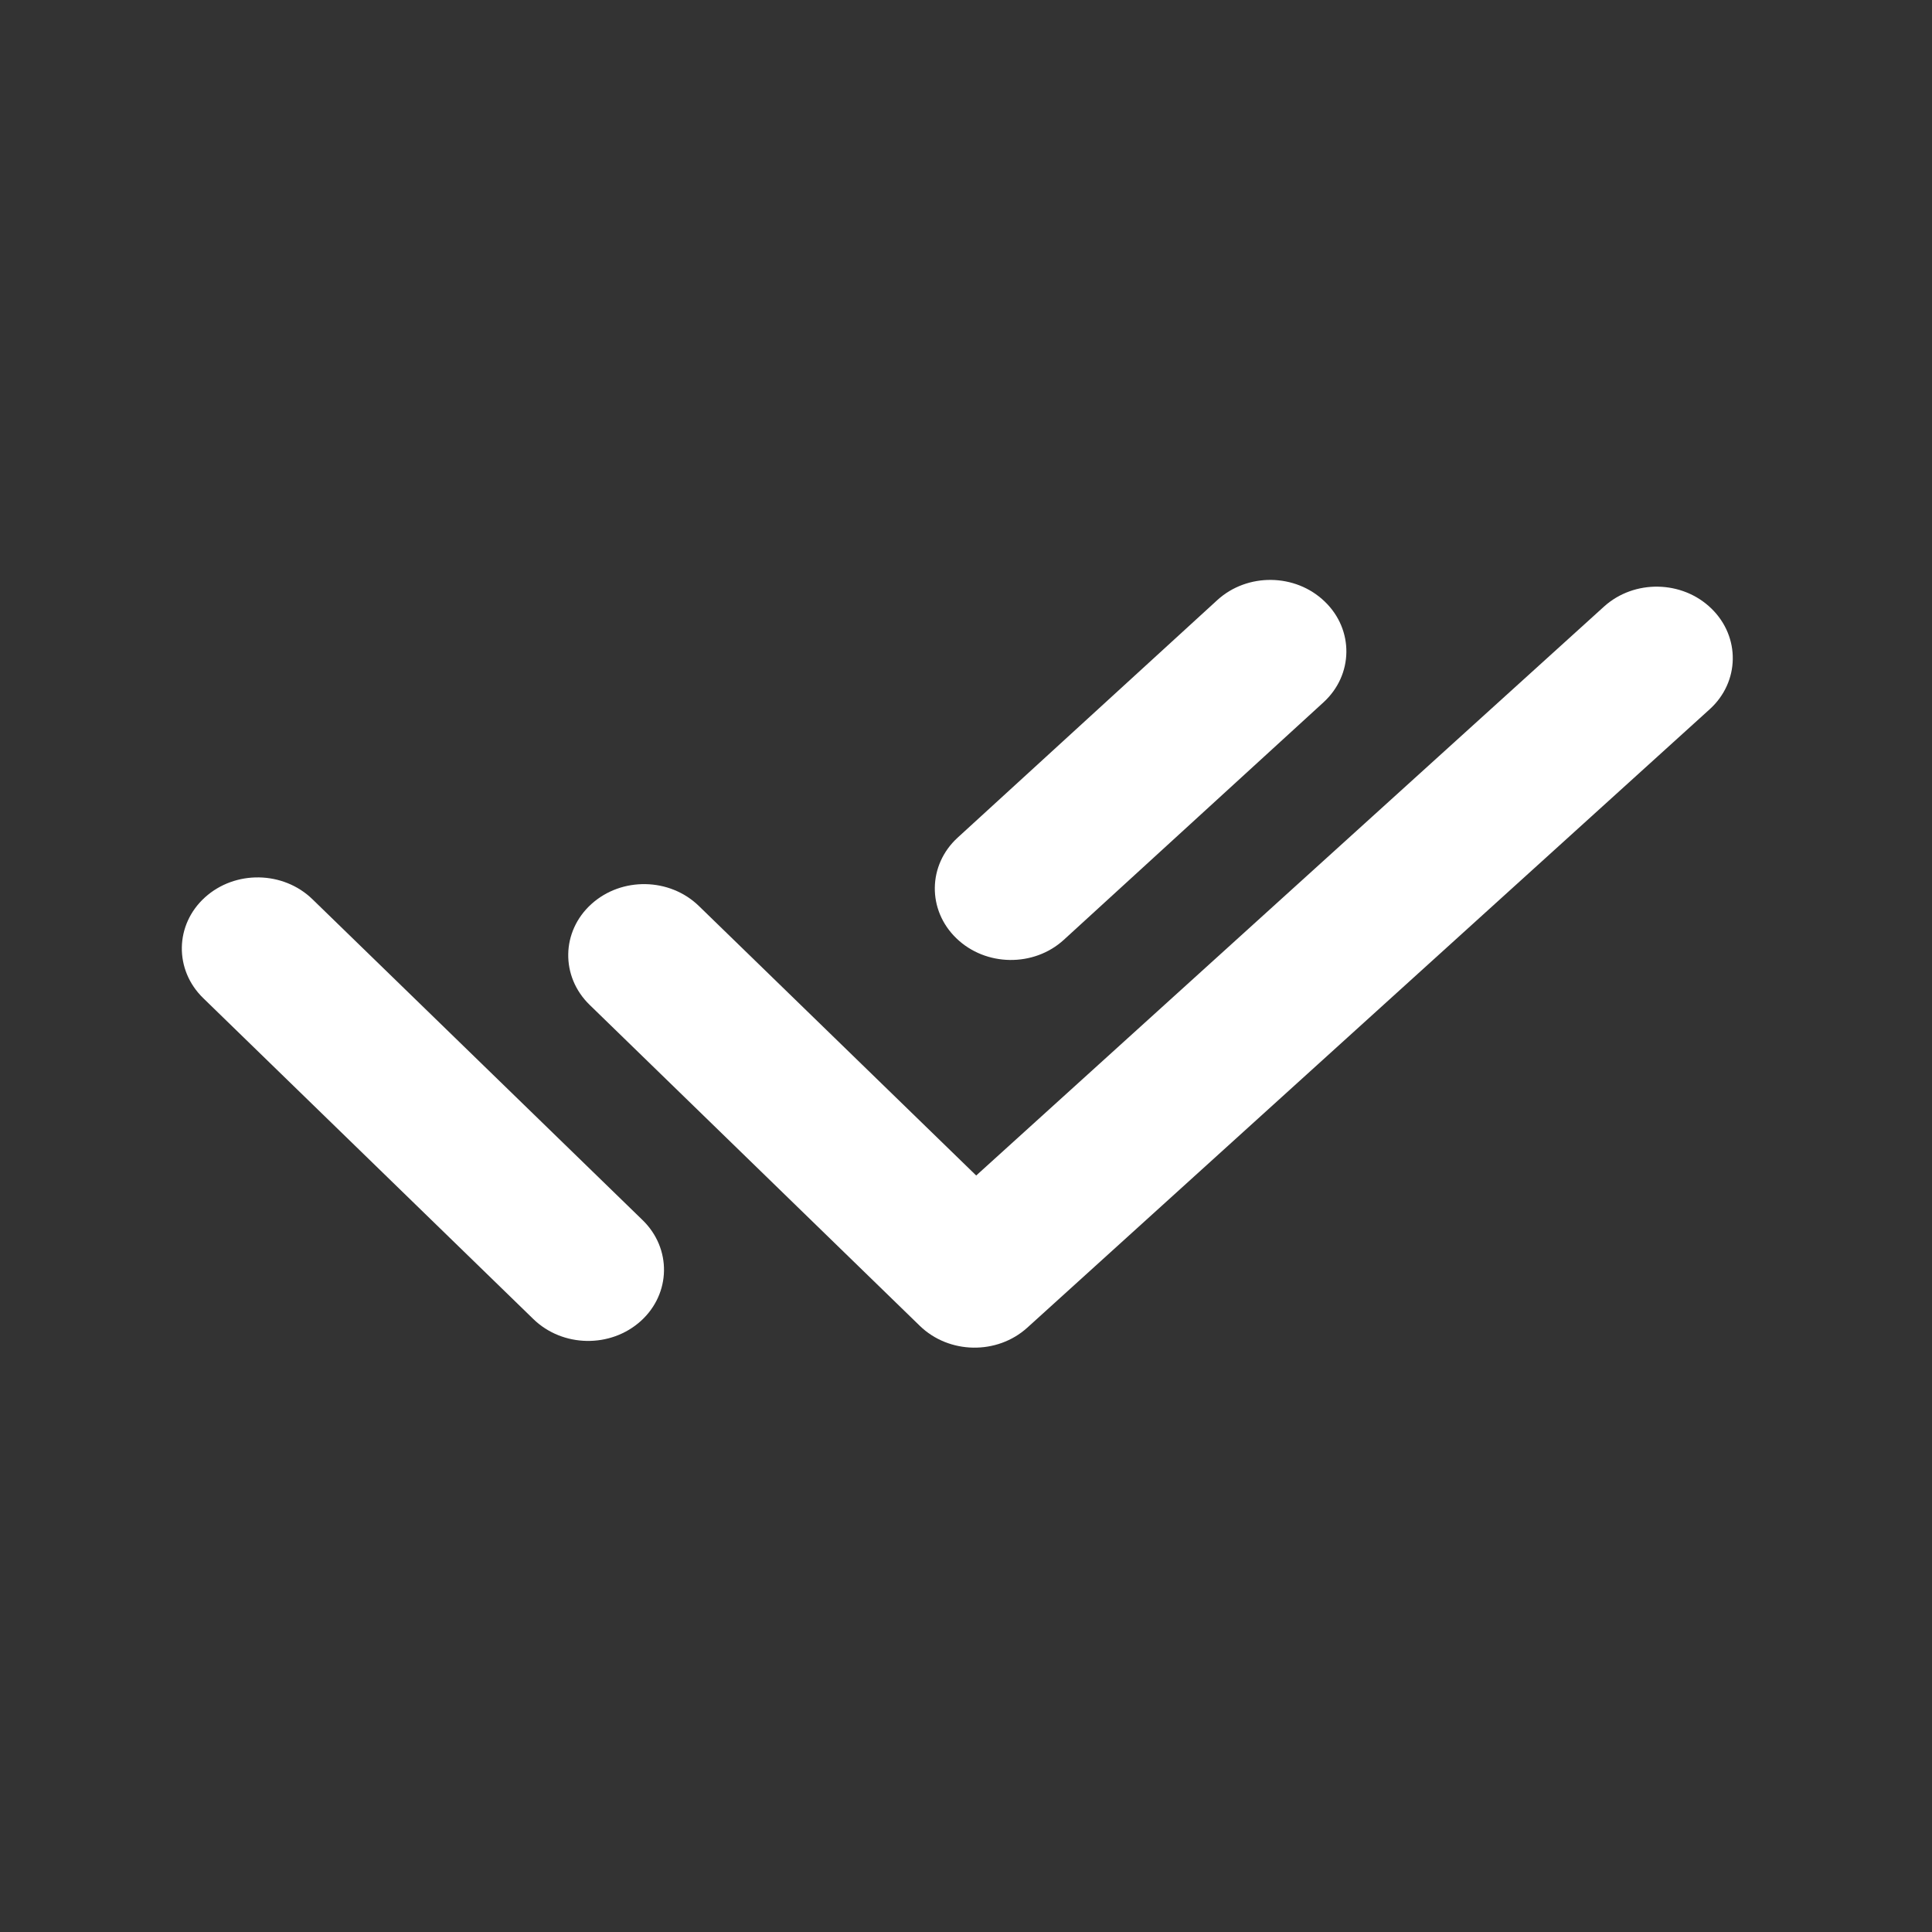
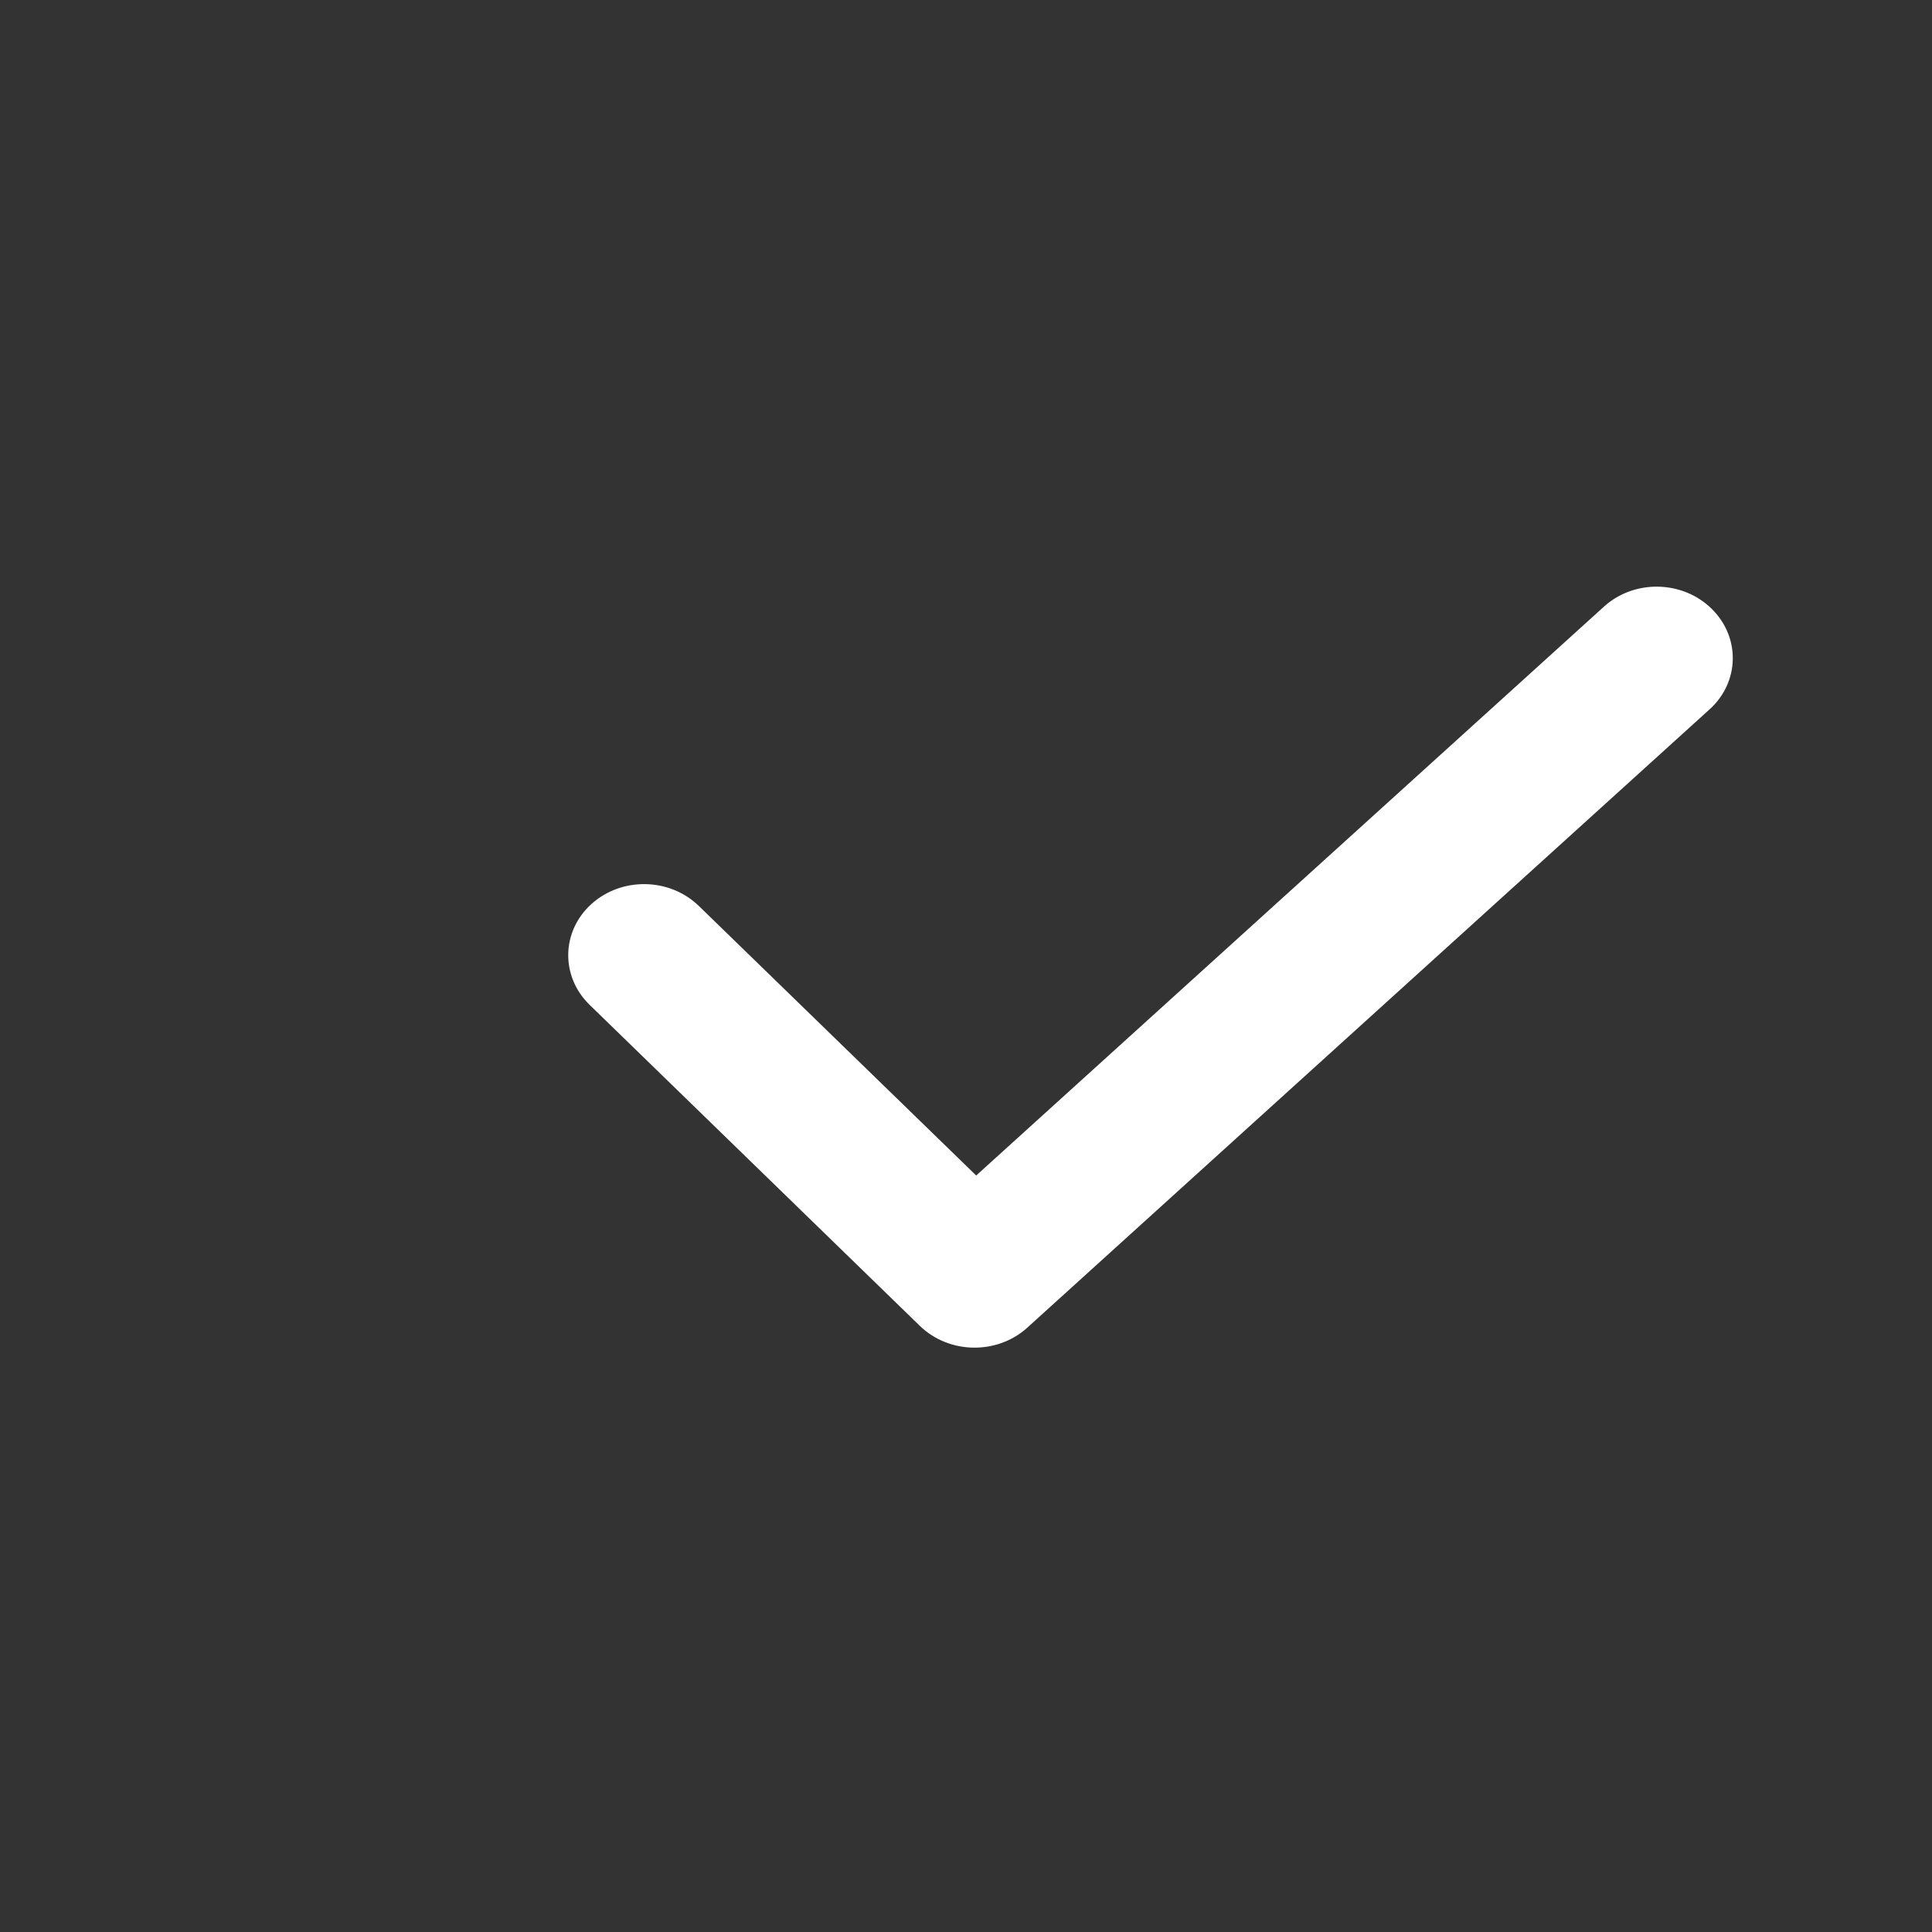
<svg xmlns="http://www.w3.org/2000/svg" width="25" height="25" viewBox="0 0 25 25" fill="none">
  <rect x="0" y="0" width="25" height="25" fill="#333333" stroke="none" />
  <path fill-rule="evenodd" clip-rule="evenodd" d="M22.145 7.874C22.523 8.241 22.513 8.825 22.123 9.178L13.293 17.18C12.902 17.534 12.28 17.523 11.902 17.156L7.63 13.003C7.252 12.636 7.262 12.052 7.652 11.699C8.043 11.345 8.665 11.356 9.043 11.723L12.632 15.211L20.756 7.849C21.146 7.496 21.768 7.507 22.145 7.874Z" fill="white" />
-   <path fill-rule="evenodd" clip-rule="evenodd" d="M17.142 7.784C17.522 8.149 17.514 8.733 17.126 9.088L13.766 12.161C13.378 12.516 12.755 12.508 12.376 12.142C11.997 11.777 12.004 11.193 12.393 10.838L15.752 7.765C16.141 7.41 16.763 7.418 17.142 7.784ZM2.652 11.612C3.043 11.258 3.665 11.269 4.043 11.636L8.315 15.788C8.693 16.155 8.683 16.739 8.293 17.093C7.902 17.447 7.28 17.436 6.902 17.069L2.63 12.916C2.252 12.549 2.262 11.965 2.652 11.612Z" fill="white" />
</svg>